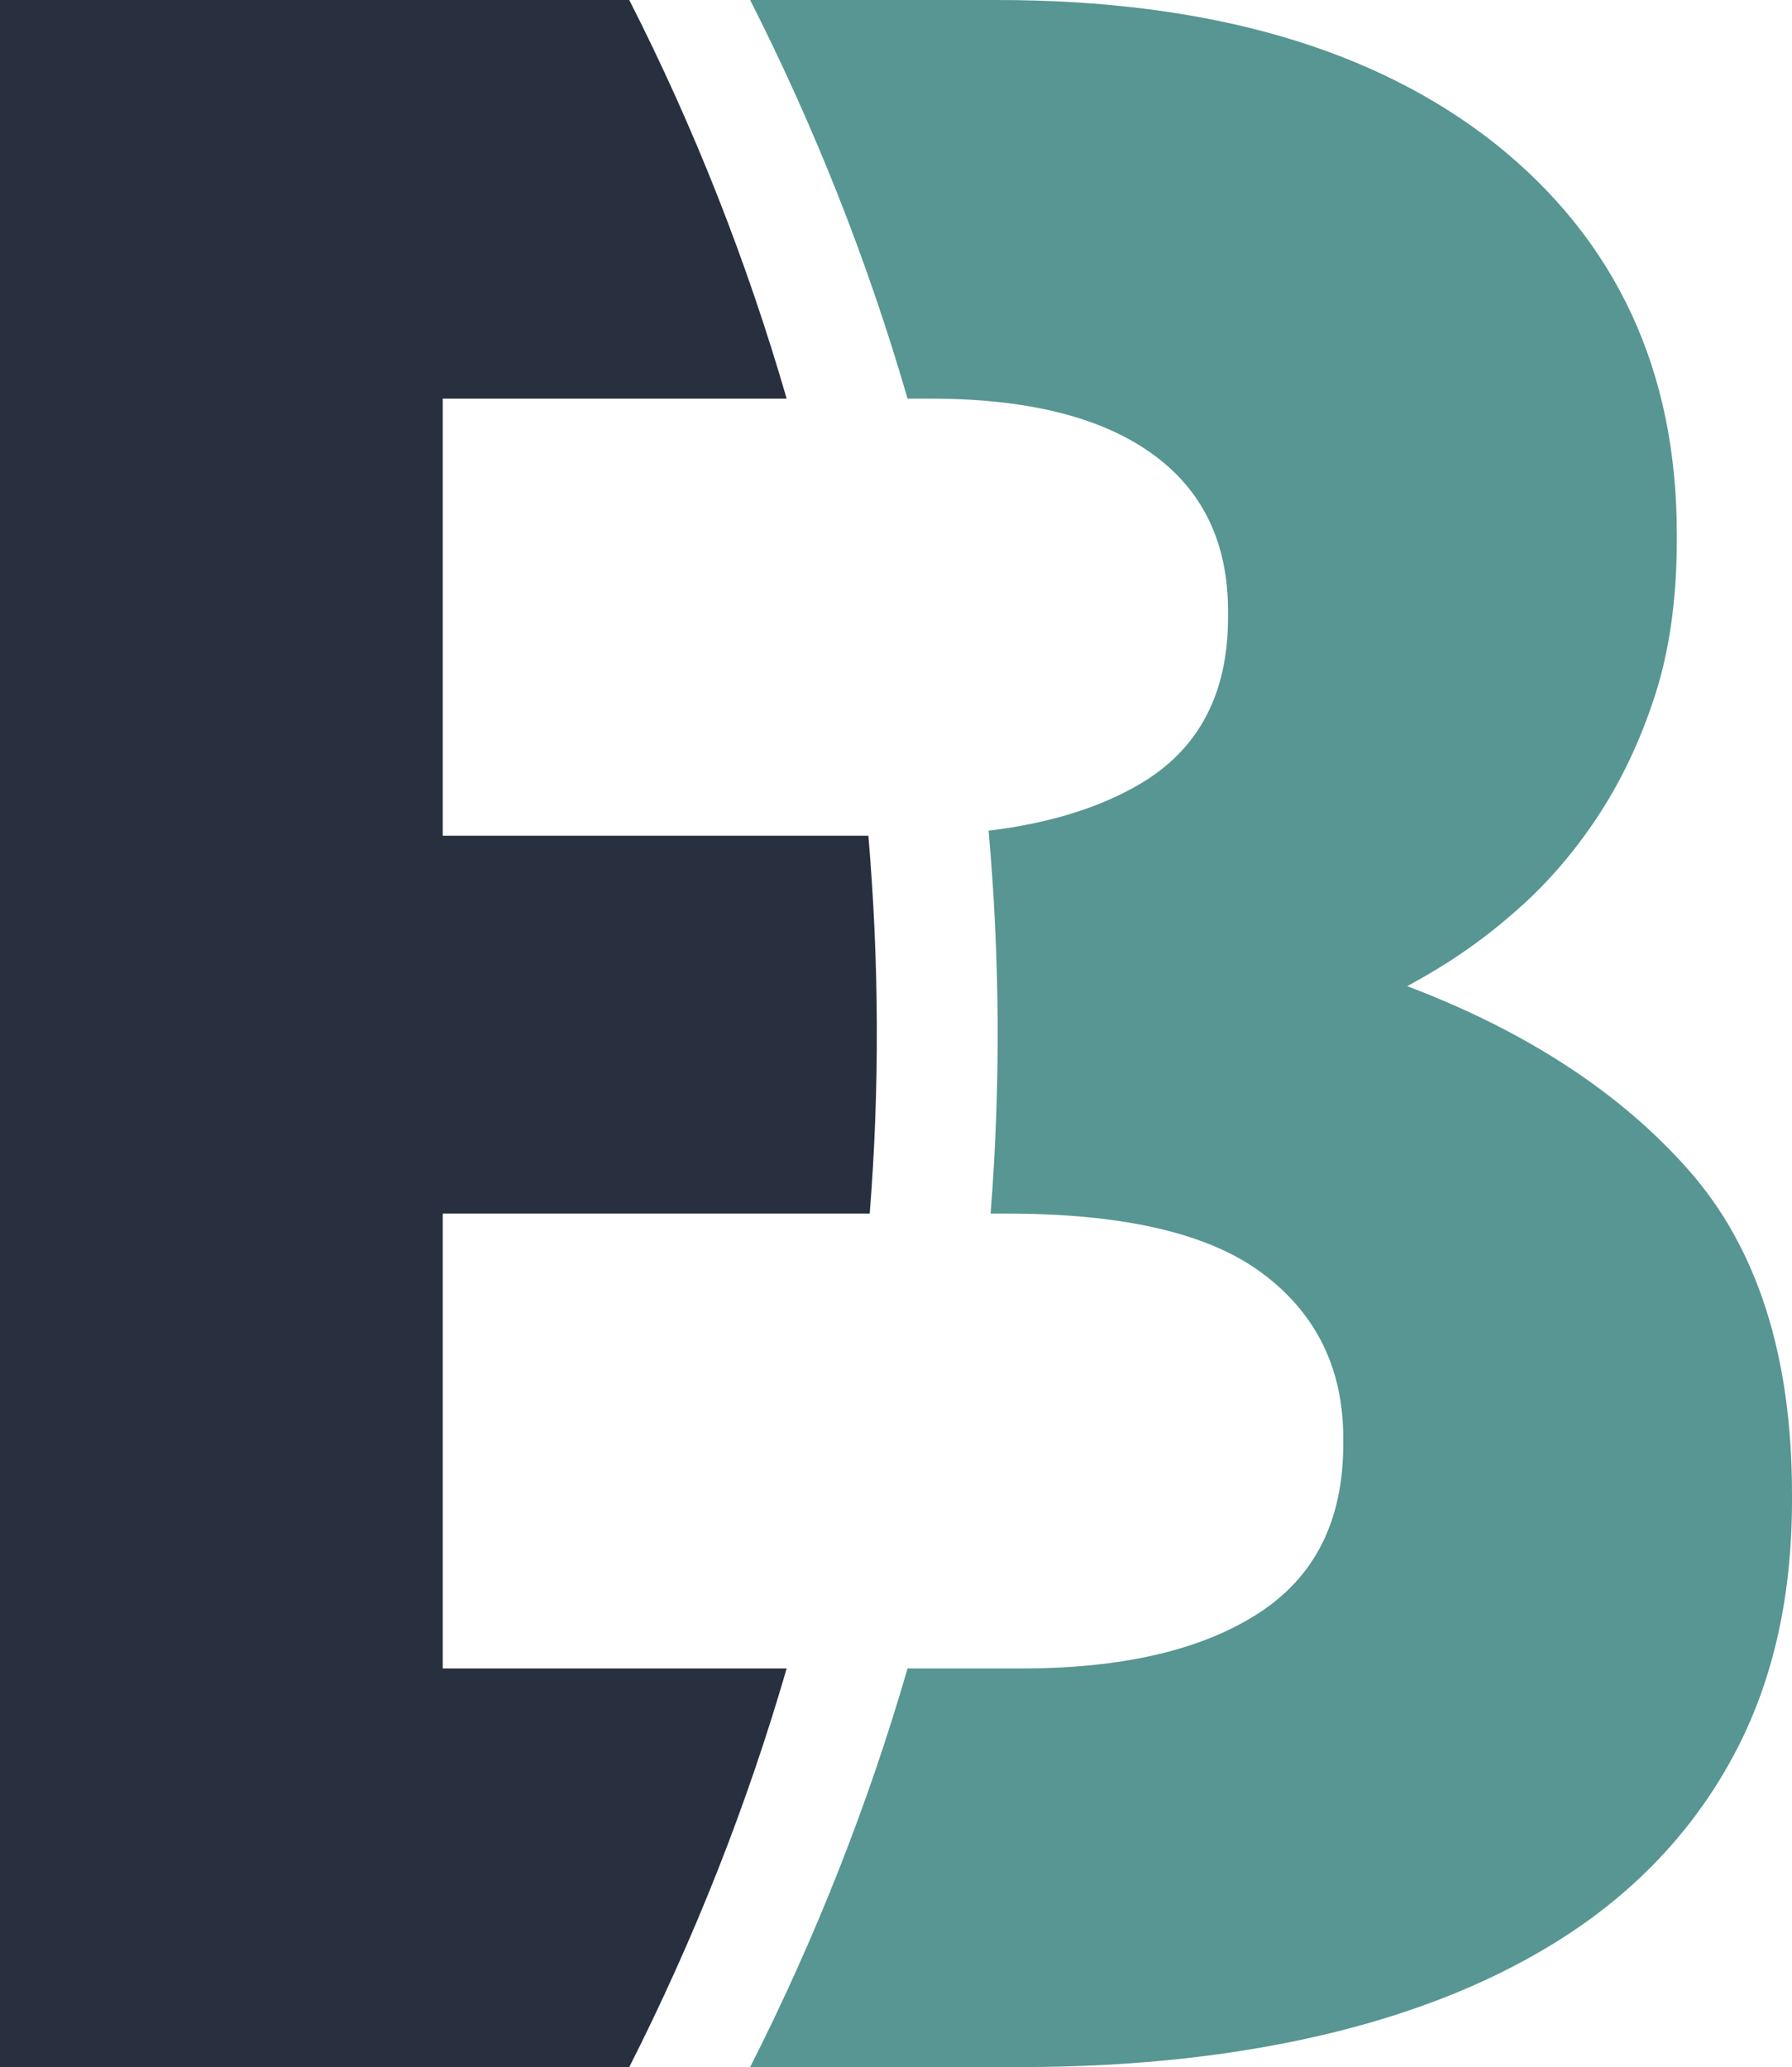
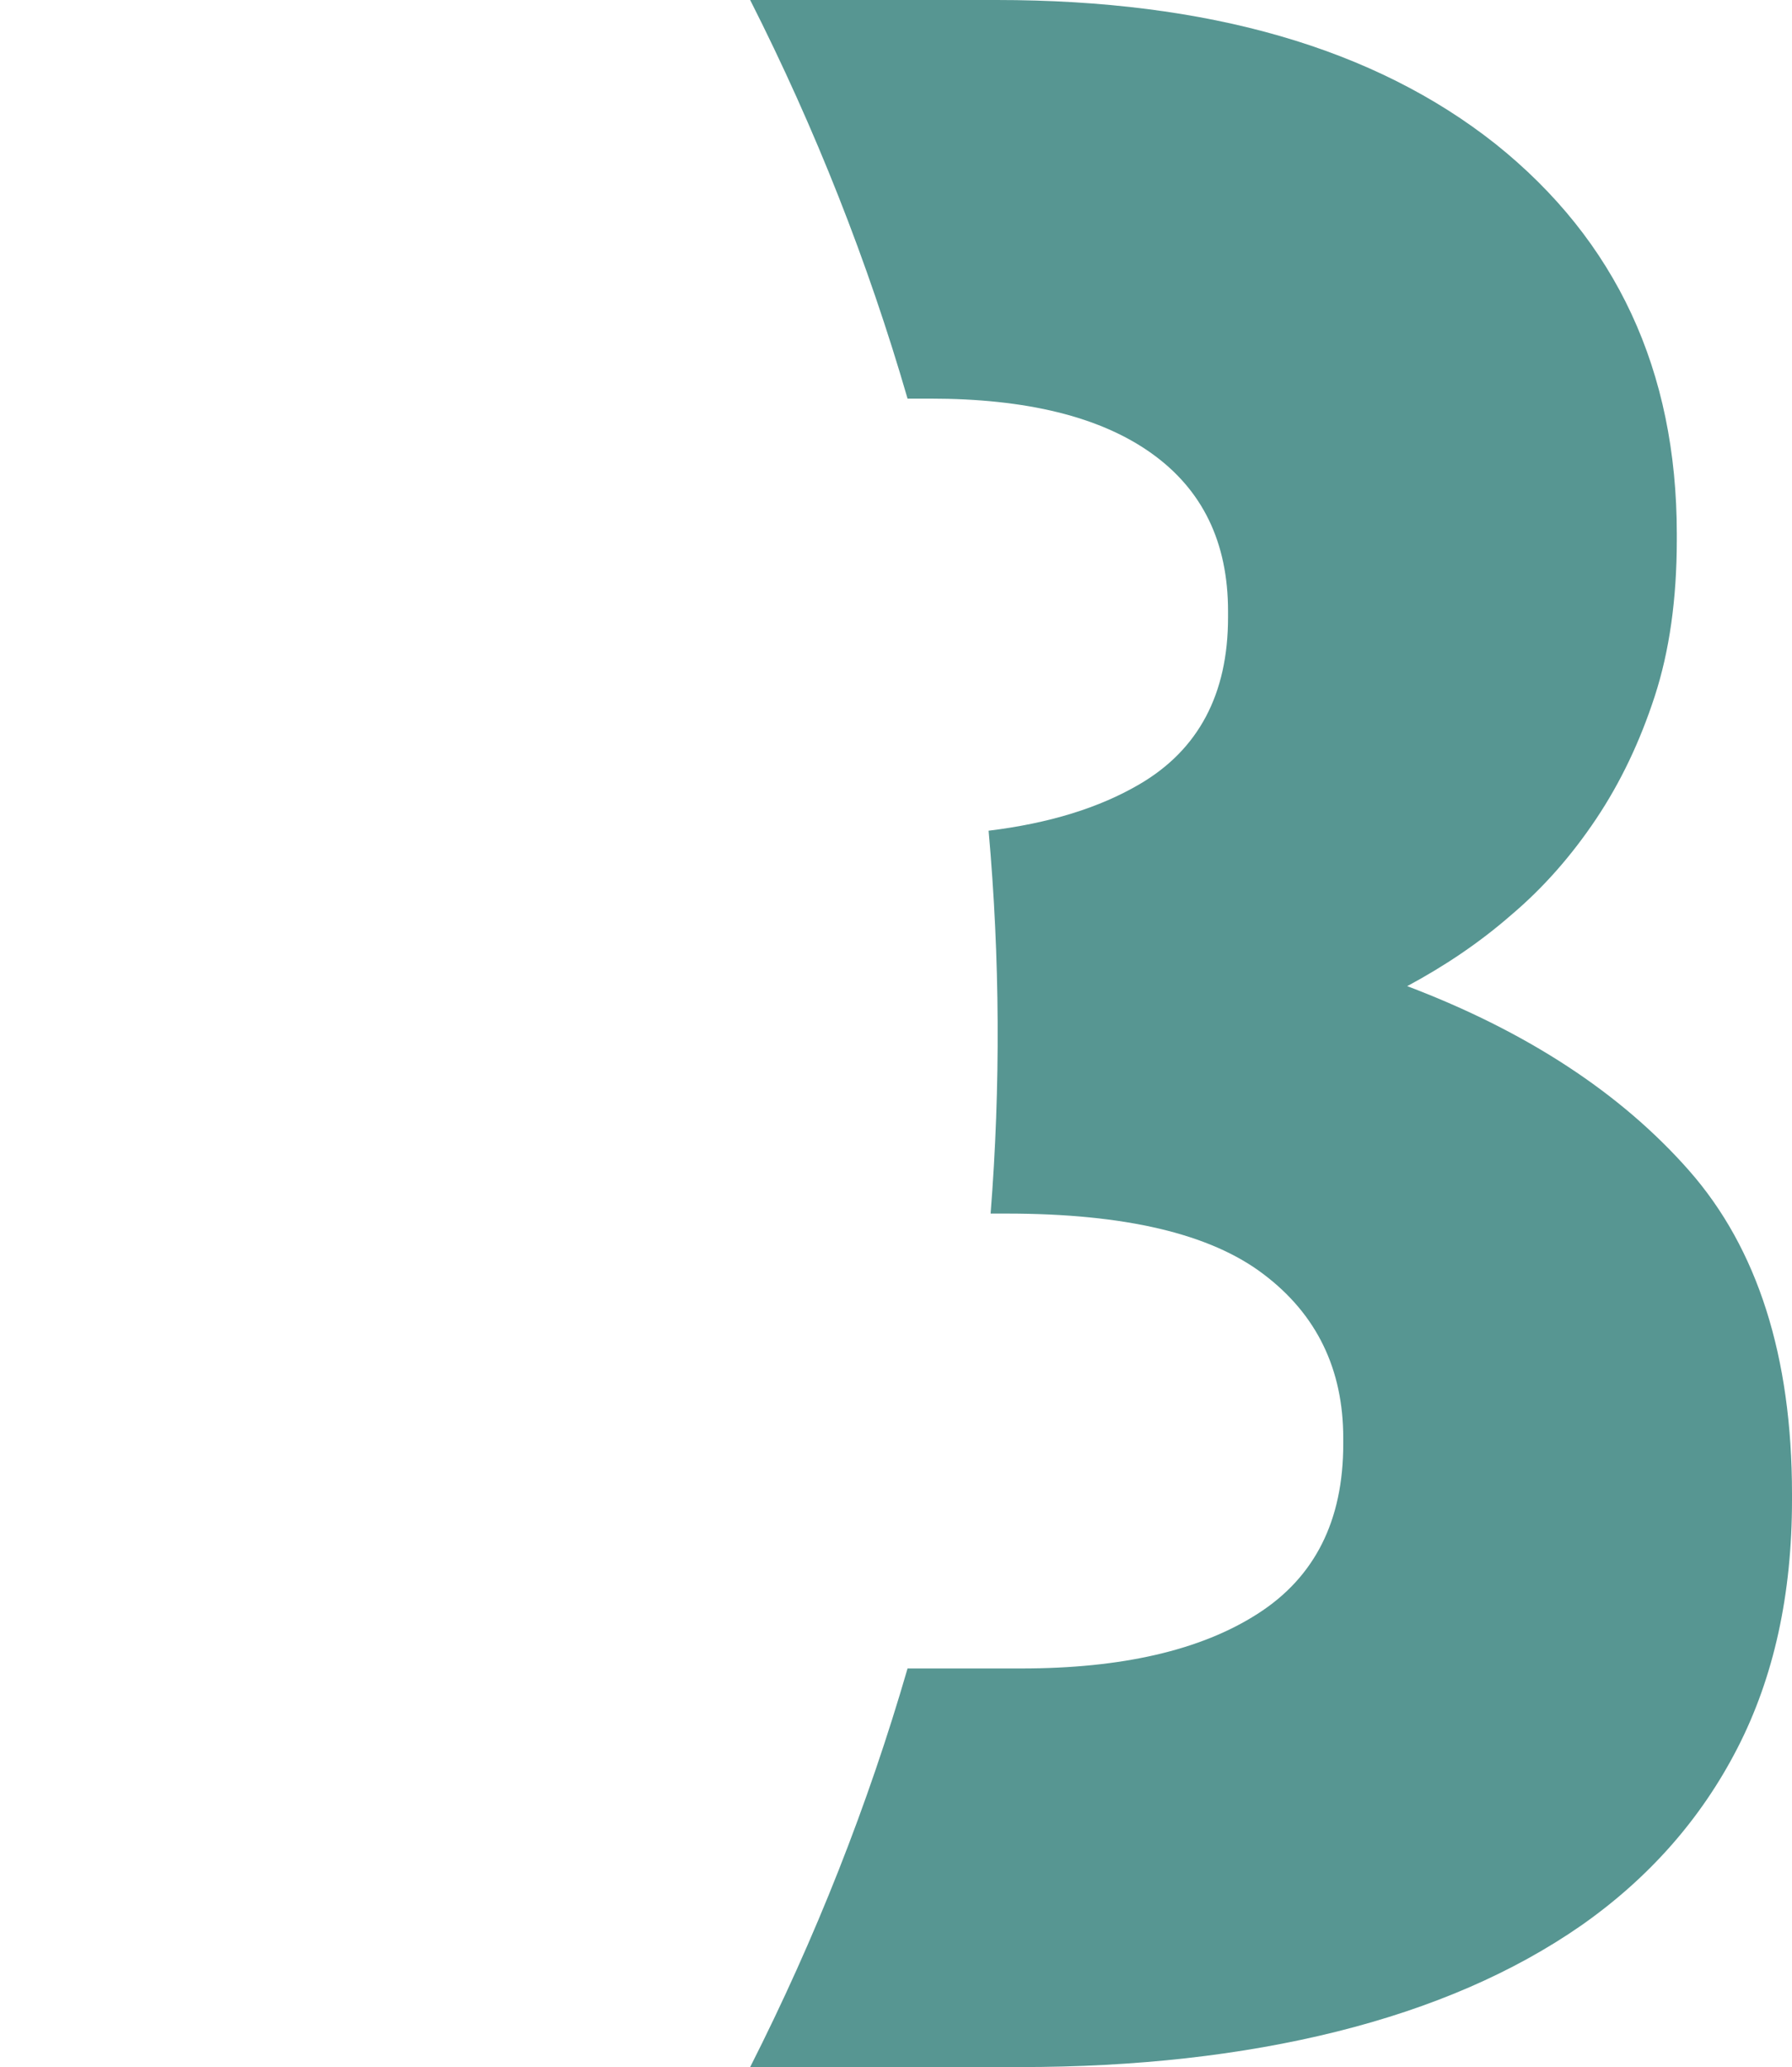
<svg xmlns="http://www.w3.org/2000/svg" version="1.1" id="Livello_1" x="0px" y="0px" viewBox="0 0 535.1 617.1" style="enable-background:new 0 0 535.1 617.1;" xml:space="preserve">
  <style type="text/css">
	.st0{fill:#282F3F;}
	.st1{fill:#579692;}
</style>
  <g>
-     <path class="st0" d="M187.9,0H0v617.1h187.9c19.5-38.5,35.2-78.3,47-119H132.2V362.3h127.5c3-37.6,2.8-75.3-0.4-112.8l-1.8,0H132.2   V119h102.7C223.1,78.3,207.5,38.5,187.9,0L187.9,0z" />
    <path class="st1" d="M535.1,447.8v-1.8c0-41.1-10.3-73.3-30.7-96.5c-20.4-23.2-48.6-41.6-84.2-55.1c11-5.9,21.5-12.9,31-21.2   c9.7-8.2,18.1-17.8,25.4-28.7c7.3-10.9,13.1-23.1,17.5-36.6c4.4-13.5,6.6-29.1,6.6-46.7v-1.8c0-48.8-18.1-87.6-54.1-116.4   C410.5,14.4,360.9,0,297.6,0H224c19.5,38.5,35.2,78.3,47,119h6.7c28.8,0,50.8,5.4,66.1,16.3c15.3,10.9,22.9,26.6,22.9,47.2v1.8   c0,22.9-8.8,39.5-26.4,49.8c-12.1,7.1-27.1,11.7-45.1,13.9c3.4,38,3.6,76.3,0.6,114.3h4.8c35.3,0,60.8,6,76.7,18.1   c15.9,12,23.8,28.4,23.8,48.9v1.8c0,22.9-8.5,39.8-25.6,50.7c-17,10.9-40.6,16.3-70.5,16.3h-34c-11.8,40.7-27.5,80.5-47,119h80.6   c34.5,0,66.1-3.5,94.6-10.6c28.4-7.1,52.7-17.6,73-31.7c20.1-14.1,35.7-31.7,46.6-52.9C529.7,500.7,535.1,476,535.1,447.8   L535.1,447.8z" />
  </g>
</svg>